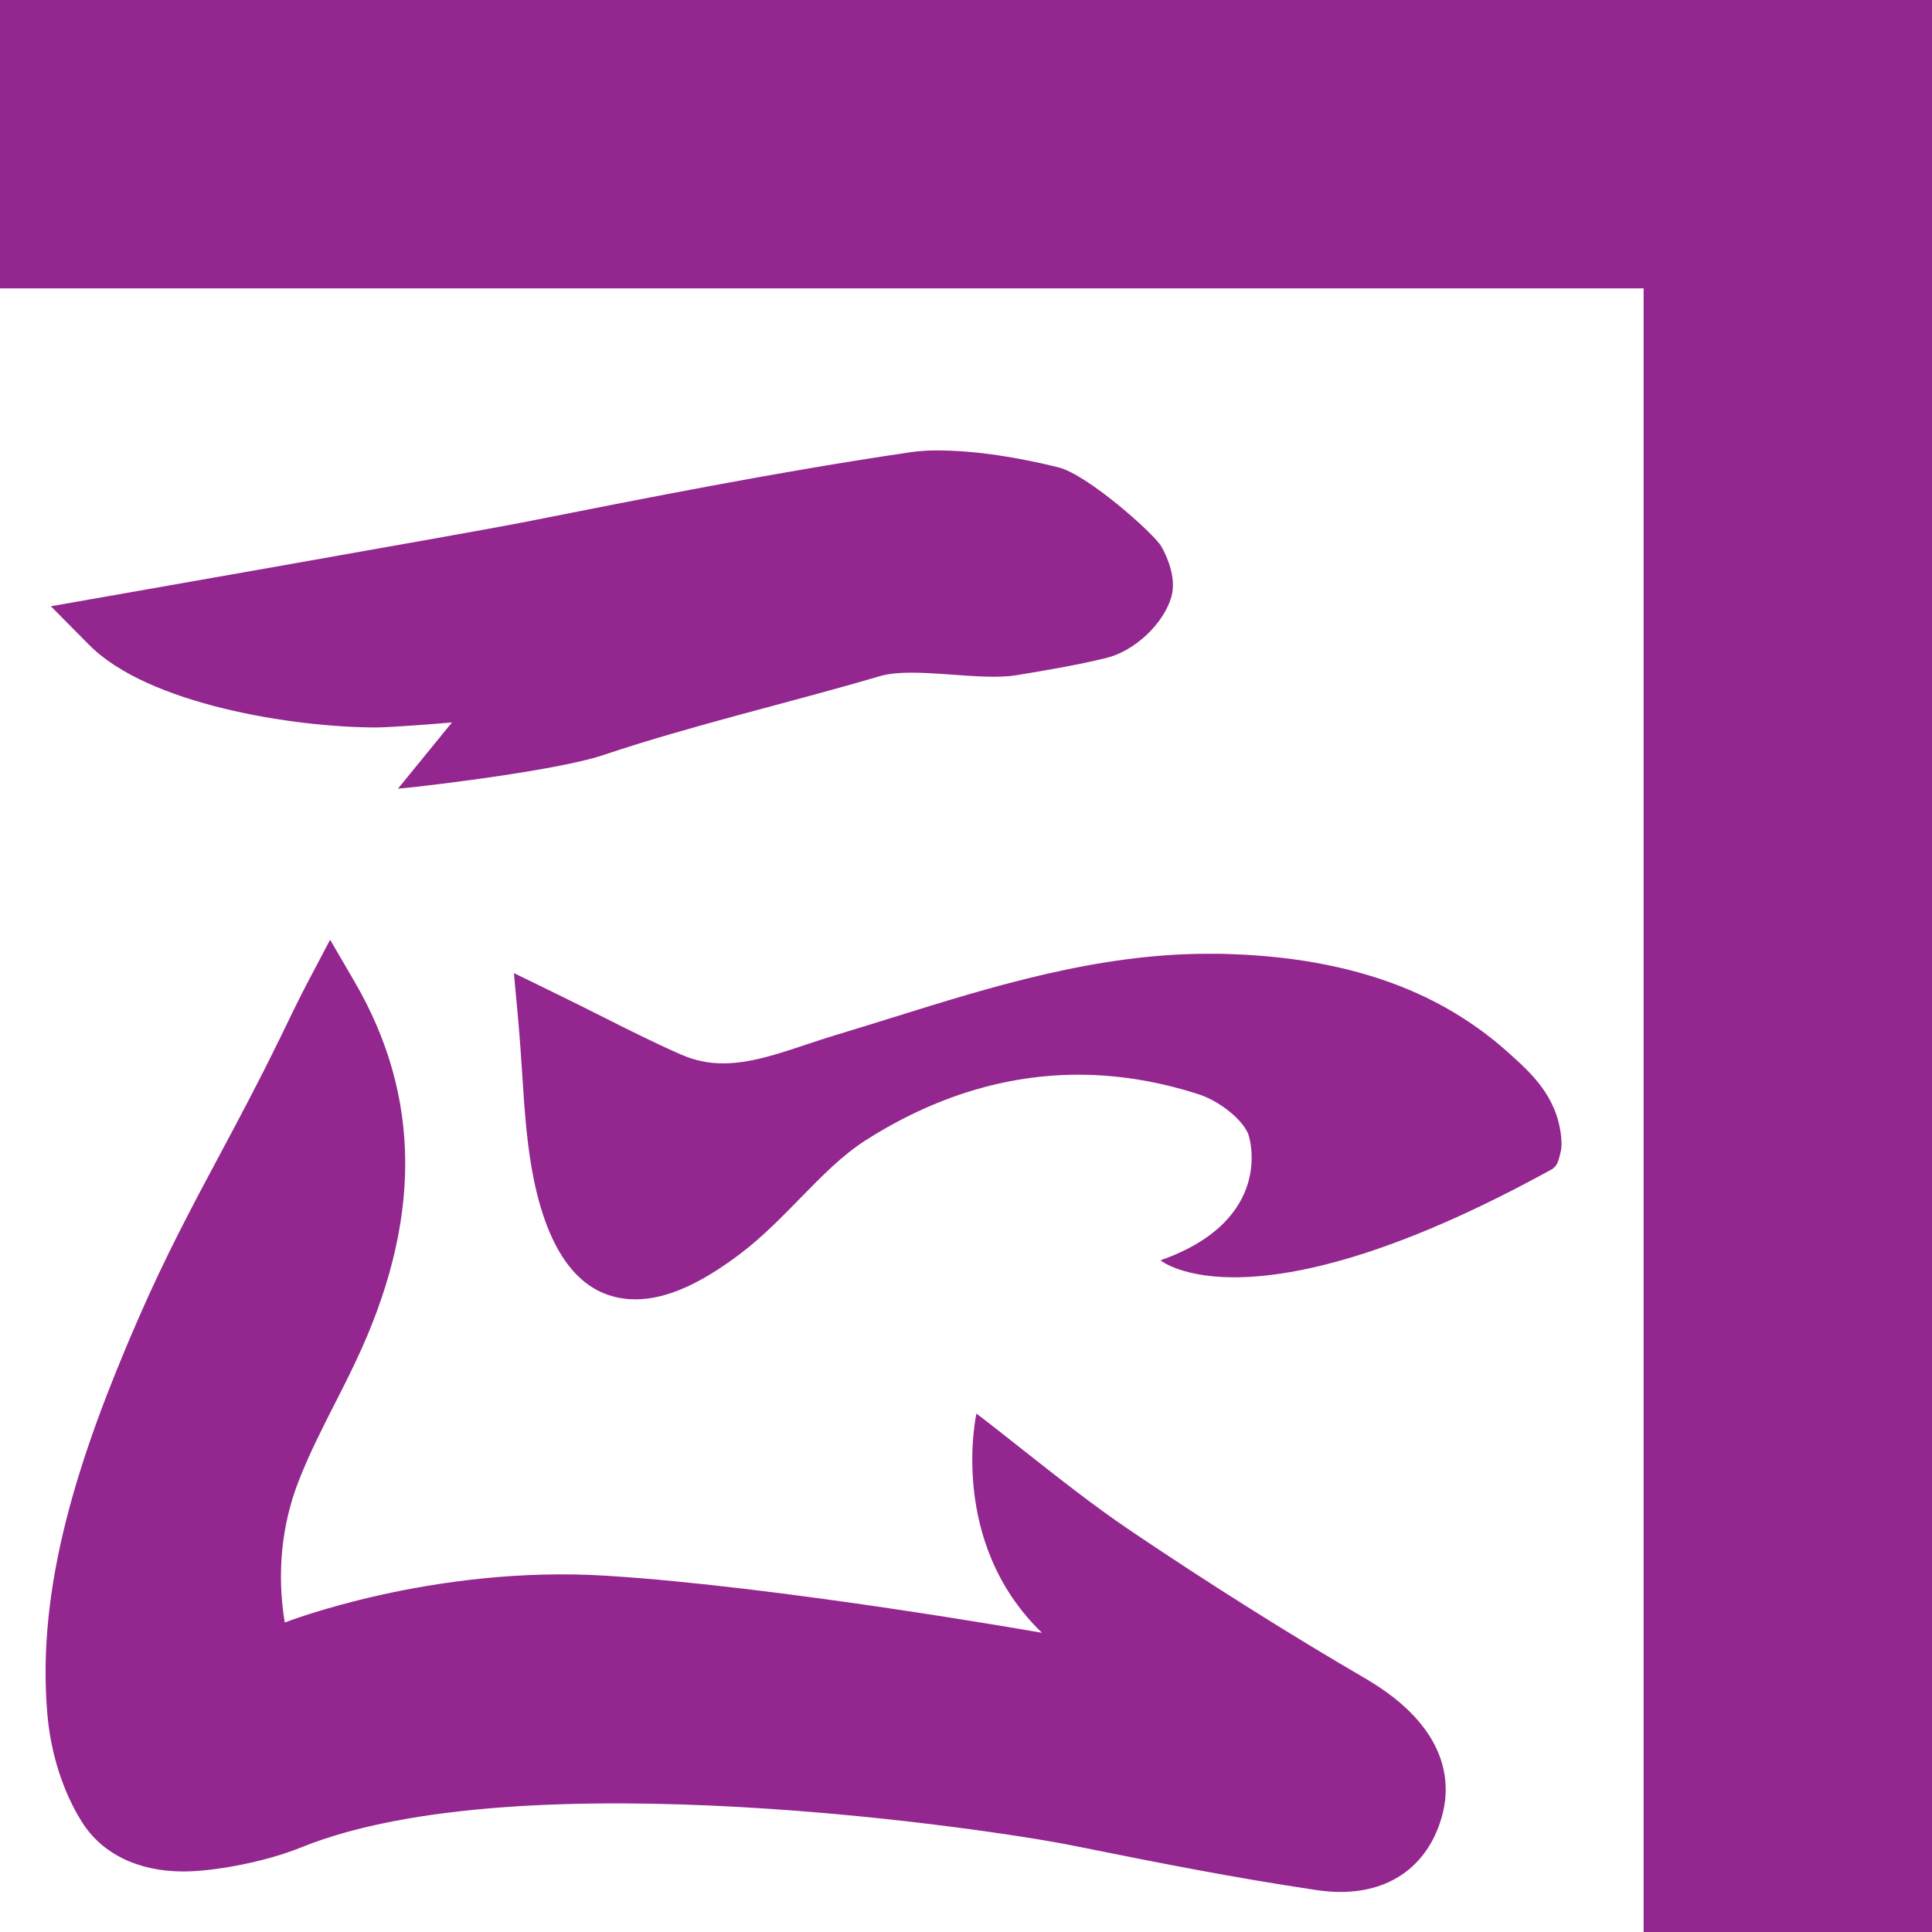
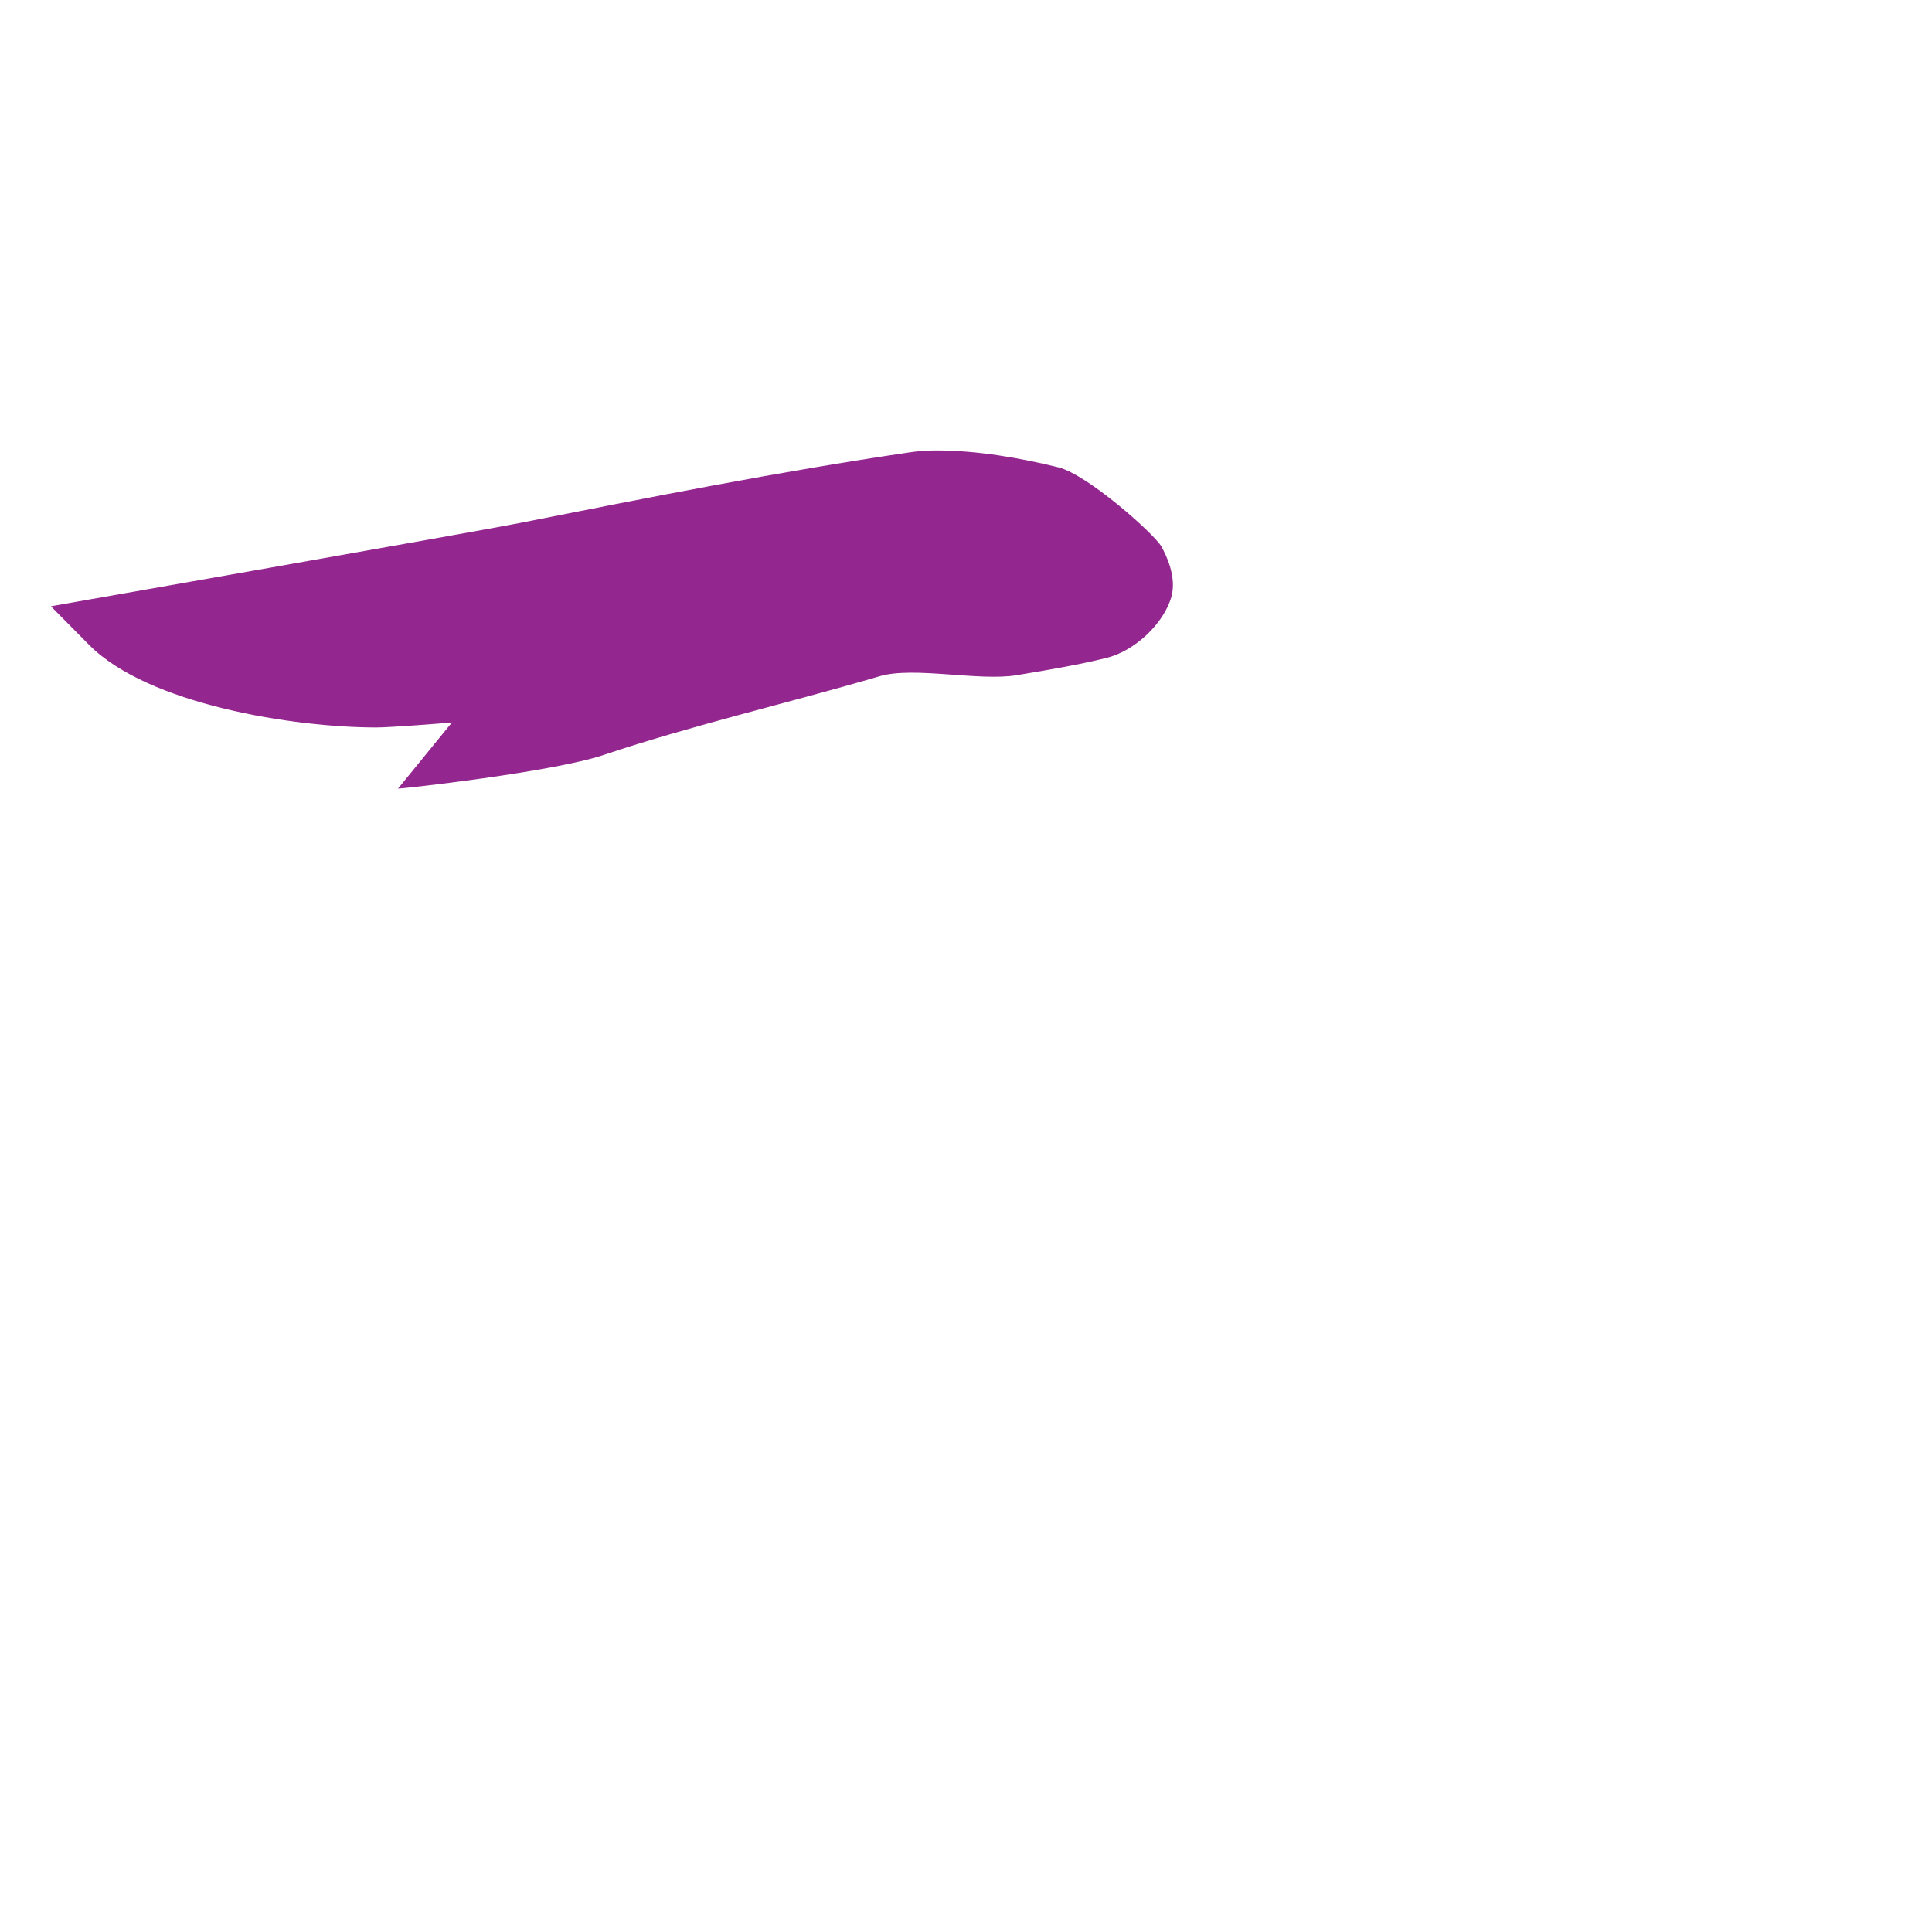
<svg xmlns="http://www.w3.org/2000/svg" version="1.1" width="150" height="150">
  <svg id="SvgjsSvg1015" data-name="レイヤー 2" viewBox="0 0 150 150">
    <defs>
      <style>
      .cls-1 {
        fill: #93278f;
      }
    </style>
    </defs>
    <g id="SvgjsG1014" data-name="レイヤー 1">
      <g>
        <path class="cls-1" d="M30.9,61.23l4.19-5.14c-1.06.1-4.88.39-5.86.39-6.43,0-17.72-1.78-22.31-6.41l-2.97-3s32.84-5.76,36.43-6.47c9.89-1.96,20.11-3.99,30.25-5.48.66-.1,1.35-.15,2.06-.15,3.19,0,6.5.58,9.47,1.31,2.3.57,7.46,5.18,8.01,6.15.37.66,1.2,2.36.78,3.89-.58,2.08-2.84,4.22-5.04,4.76-2.32.57-4.69.96-6.97,1.34-2.92.49-7.98-.7-10.64.08-7.03,2.07-14.53,3.8-21.39,6.1l-.06.02c-3.94,1.32-15.59,2.62-15.96,2.61Z" />
-         <path class="cls-1" d="M80.9,126.77c-7.33-7.06-5.09-17.02-5.09-17.02,1.26.96,2.51,1.95,3.71,2.9,2.79,2.2,5.43,4.28,8.25,6.19,6.08,4.1,12.22,7.97,18.24,11.48,6.58,3.84,6.58,8.21,6,10.48-.99,3.87-3.88,6.09-7.92,6.09-.61,0-1.25-.05-1.9-.15-6.32-.93-12.54-2.17-18.9-3.45-6.12-1.24-42.8-6.79-59.93.15-2.73,1.11-6.72,1.86-9.12,1.86-3.51,0-6.31-1.36-7.87-3.83-1.48-2.34-2.44-5.35-2.7-8.46-.83-9.84,2.37-19.83,7.04-30.56,2.12-4.87,4.18-8.74,6.37-12.83,1.44-2.7,2.94-5.5,4.48-8.66l.22-.44c.47-.98,1.45-3.01,2.08-4.2l1.77-3.36,1.91,3.28c5.22,8.98,5.23,18.66.02,29.59-.51,1.08-1.06,2.15-1.58,3.18-.98,1.93-1.98,3.89-2.77,5.92-1.38,3.5-1.72,7.33-1.1,11.04,0,0,11.46-4.48,24.97-3.63,13.51.84,33.82,4.43,33.82,4.43Z" />
-         <path class="cls-1" d="M120.58,90.7c.32-.17.46-.7.58-1.23.03-.12.05-.23.06-.36.04-.33,0-.64-.01-.83-.32-3.17-2.34-4.98-4.13-6.58-1.7-1.53-3.6-2.84-5.65-3.9-3.64-1.89-7.95-3.07-12.82-3.53-1.25-.12-2.57-.19-3.93-.22-.29,0-.58,0-.87,0-8.62,0-16.76,2.53-24.63,4.99-1.41.44-2.87.89-4.29,1.32-.77.23-1.54.49-2.3.74-2.24.75-4.37,1.46-6.44,1.46-1.14,0-2.19-.22-3.22-.66-1.94-.85-3.87-1.81-6.09-2.93-1.11-.56-2.29-1.15-3.58-1.78l-3.36-1.64.34,3.72c.13,1.46.22,2.85.31,4.21.18,2.81.36,5.47.89,8.08,1.27,6.18,3.93,9.32,7.9,9.32,2.34,0,5-1.16,8.15-3.55,1.7-1.29,3.18-2.81,4.61-4.27,1.7-1.74,3.31-3.39,5.16-4.56,5.29-3.36,10.83-5.06,16.47-5.06,3.1,0,6.26.52,9.39,1.54,1.43.47,3.08,1.72,3.66,2.8l.11.2.07.22s2.12,6.49-6.86,9.65c0,0,6.96,5.86,30.48-7.12Z" />
-         <polygon class="cls-1" points="0 0 0 22.39 127.61 22.39 127.61 150 150 150 150 0 0 0" />
      </g>
    </g>
  </svg>
  <style>@media (prefers-color-scheme: light) { :root { filter: none; } }
@media (prefers-color-scheme: dark) { :root { filter: none; } }
</style>
</svg>